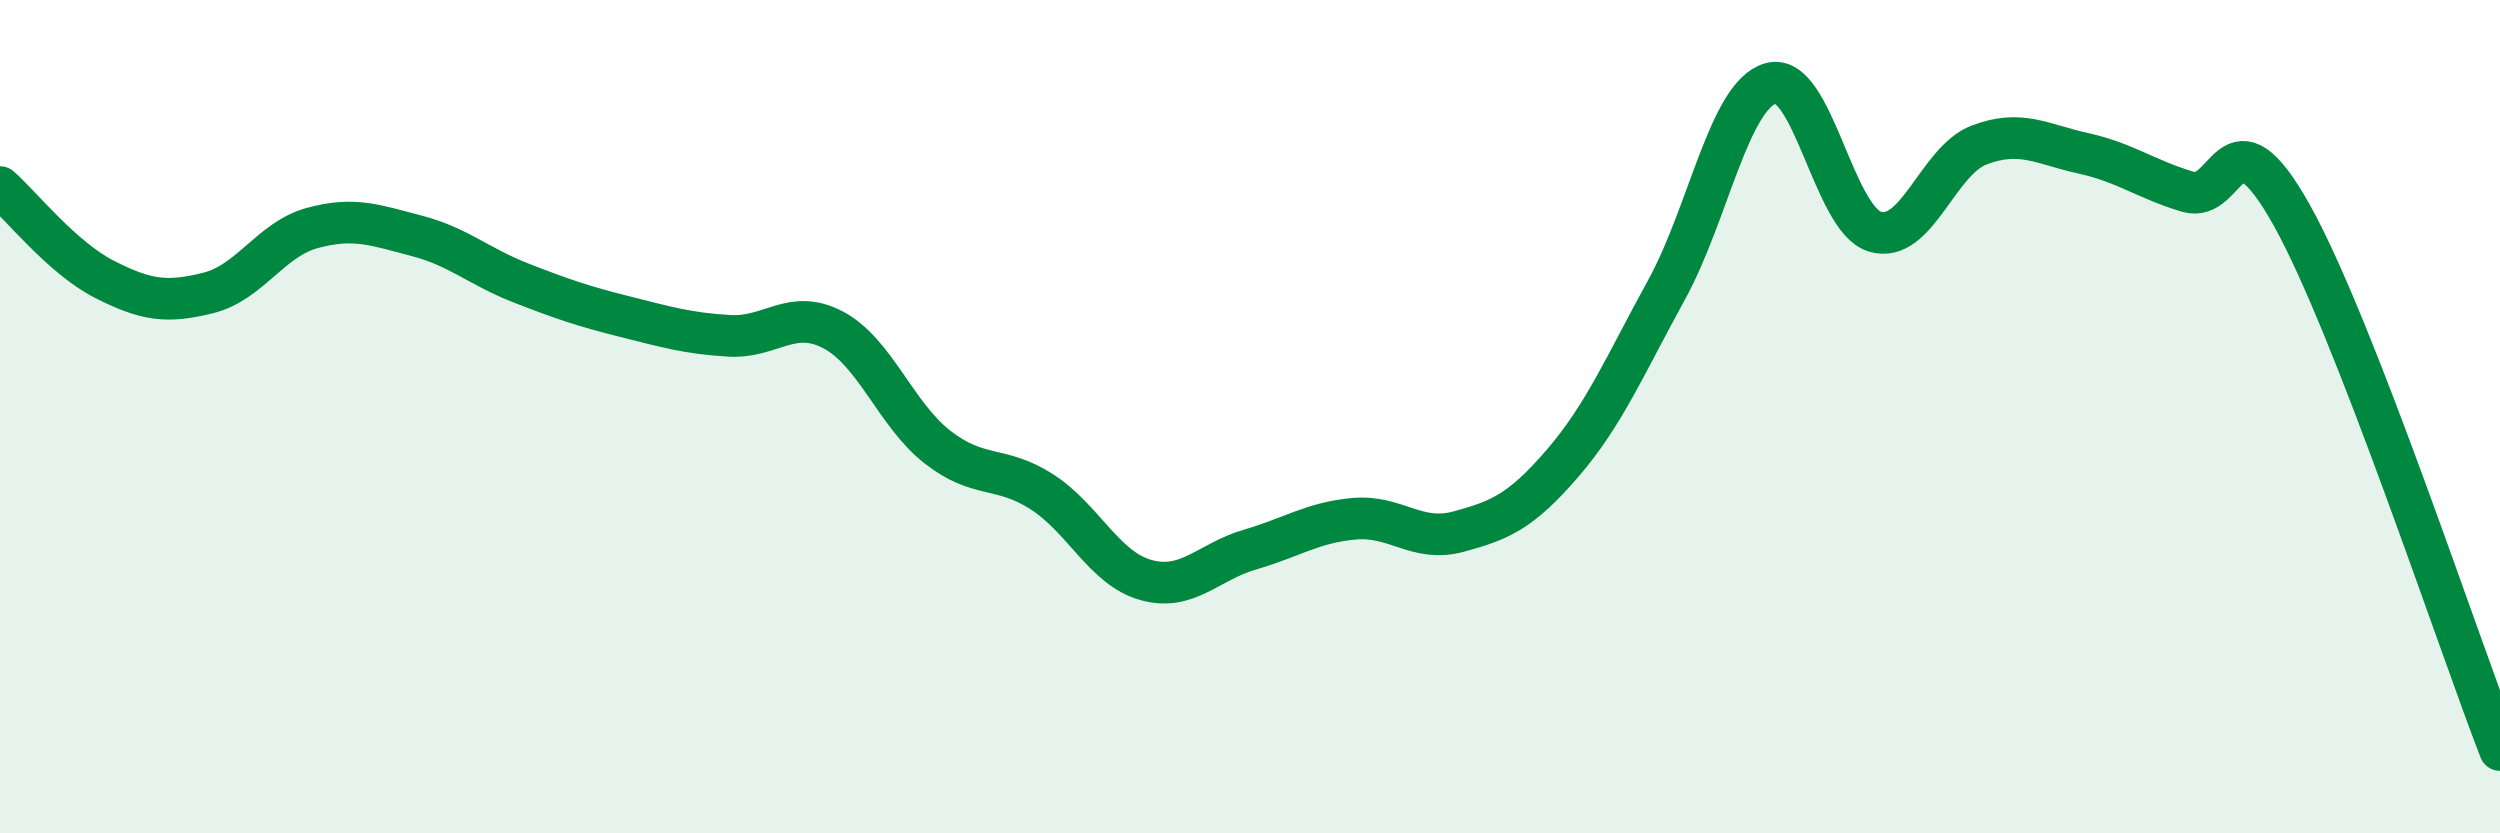
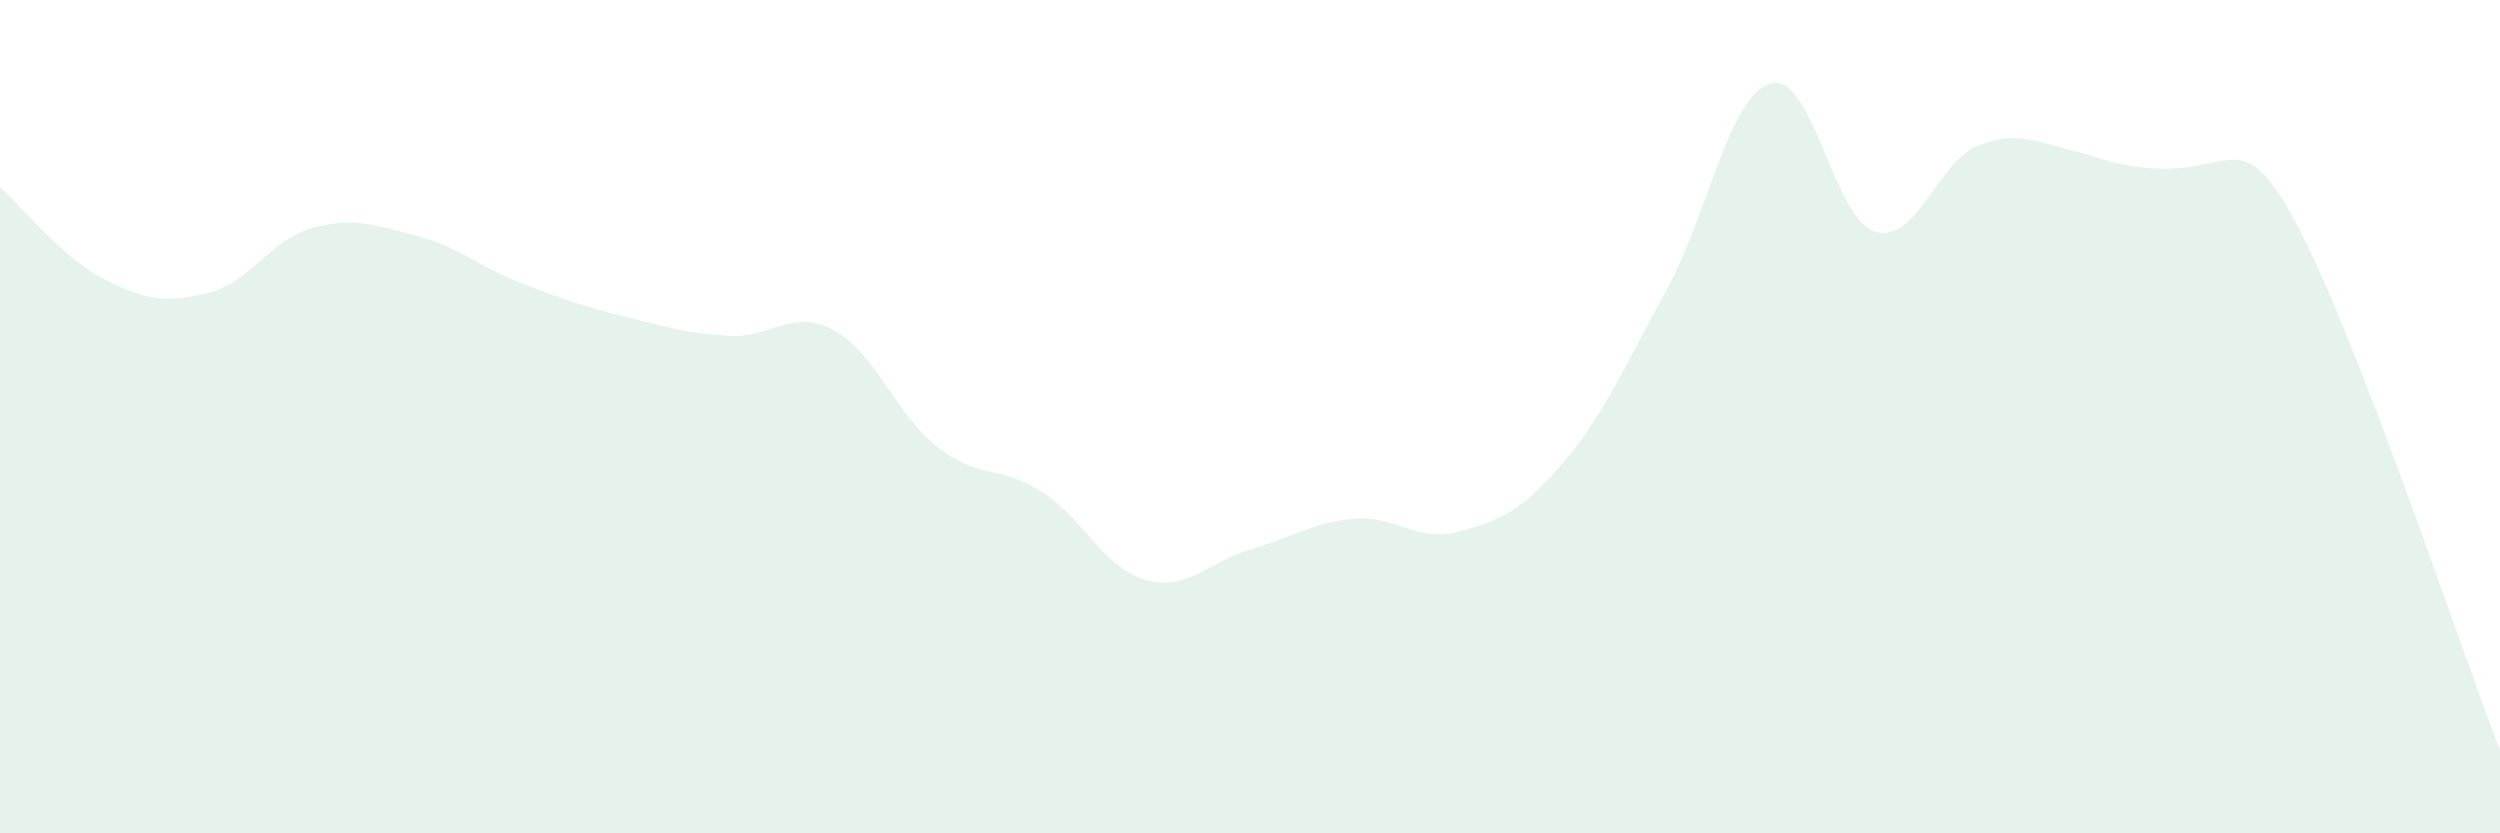
<svg xmlns="http://www.w3.org/2000/svg" width="60" height="20" viewBox="0 0 60 20">
-   <path d="M 0,4.49 C 0.5,4.93 1.5,6.19 2.5,6.7 C 3.5,7.21 4,7.28 5,7.03 C 6,6.78 6.5,5.74 7.5,5.47 C 8.5,5.2 9,5.4 10,5.66 C 11,5.92 11.5,6.4 12.5,6.79 C 13.5,7.18 14,7.35 15,7.6 C 16,7.85 16.5,8 17.5,8.06 C 18.5,8.12 19,7.39 20,7.92 C 21,8.45 21.5,9.95 22.5,10.73 C 23.5,11.51 24,11.16 25,11.8 C 26,12.44 26.5,13.64 27.5,13.92 C 28.5,14.2 29,13.48 30,13.19 C 31,12.9 31.5,12.54 32.5,12.45 C 33.5,12.36 34,13.03 35,12.76 C 36,12.49 36.5,12.28 37.5,11.12 C 38.5,9.96 39,8.77 40,6.95 C 41,5.13 41.5,2.28 42.5,2 C 43.5,1.72 44,5.26 45,5.56 C 46,5.86 46.5,3.86 47.5,3.48 C 48.5,3.1 49,3.46 50,3.68 C 51,3.9 51.5,4.3 52.5,4.6 C 53.5,4.9 53.5,2.48 55,5.16 C 56.5,7.84 59,15.43 60,18L60 20L0 20Z" fill="#008740" opacity="0.1" stroke-linecap="round" stroke-linejoin="round" />
-   <path d="M 0,4.49 C 0.5,4.93 1.5,6.19 2.5,6.7 C 3.5,7.21 4,7.28 5,7.03 C 6,6.78 6.5,5.74 7.5,5.47 C 8.5,5.2 9,5.4 10,5.66 C 11,5.92 11.5,6.4 12.5,6.79 C 13.5,7.18 14,7.35 15,7.6 C 16,7.85 16.5,8 17.5,8.06 C 18.5,8.12 19,7.39 20,7.92 C 21,8.45 21.5,9.95 22.5,10.73 C 23.5,11.51 24,11.16 25,11.8 C 26,12.44 26.5,13.64 27.5,13.92 C 28.5,14.2 29,13.48 30,13.19 C 31,12.9 31.5,12.54 32.5,12.45 C 33.5,12.36 34,13.03 35,12.76 C 36,12.49 36.5,12.28 37.5,11.12 C 38.5,9.96 39,8.77 40,6.95 C 41,5.13 41.5,2.28 42.5,2 C 43.5,1.72 44,5.26 45,5.56 C 46,5.86 46.5,3.86 47.5,3.48 C 48.5,3.1 49,3.46 50,3.68 C 51,3.9 51.5,4.3 52.5,4.6 C 53.5,4.9 53.5,2.48 55,5.16 C 56.5,7.84 59,15.43 60,18" stroke="#008740" stroke-width="1" fill="none" stroke-linecap="round" stroke-linejoin="round" />
+   <path d="M 0,4.49 C 0.5,4.93 1.5,6.19 2.5,6.7 C 3.5,7.21 4,7.28 5,7.03 C 6,6.78 6.5,5.74 7.5,5.47 C 8.5,5.2 9,5.4 10,5.66 C 11,5.92 11.5,6.4 12.5,6.79 C 13.5,7.18 14,7.35 15,7.6 C 16,7.85 16.5,8 17.5,8.06 C 18.5,8.12 19,7.39 20,7.92 C 21,8.45 21.5,9.95 22.5,10.73 C 23.5,11.51 24,11.16 25,11.8 C 26,12.44 26.5,13.64 27.5,13.92 C 28.5,14.2 29,13.48 30,13.19 C 31,12.9 31.5,12.54 32.5,12.45 C 33.5,12.36 34,13.03 35,12.76 C 36,12.49 36.5,12.28 37.5,11.12 C 38.5,9.96 39,8.77 40,6.95 C 41,5.13 41.5,2.28 42.5,2 C 43.5,1.72 44,5.26 45,5.56 C 46,5.86 46.5,3.86 47.5,3.48 C 48.5,3.1 49,3.46 50,3.68 C 53.5,4.9 53.5,2.48 55,5.16 C 56.5,7.84 59,15.43 60,18L60 20L0 20Z" fill="#008740" opacity="0.1" stroke-linecap="round" stroke-linejoin="round" />
</svg>